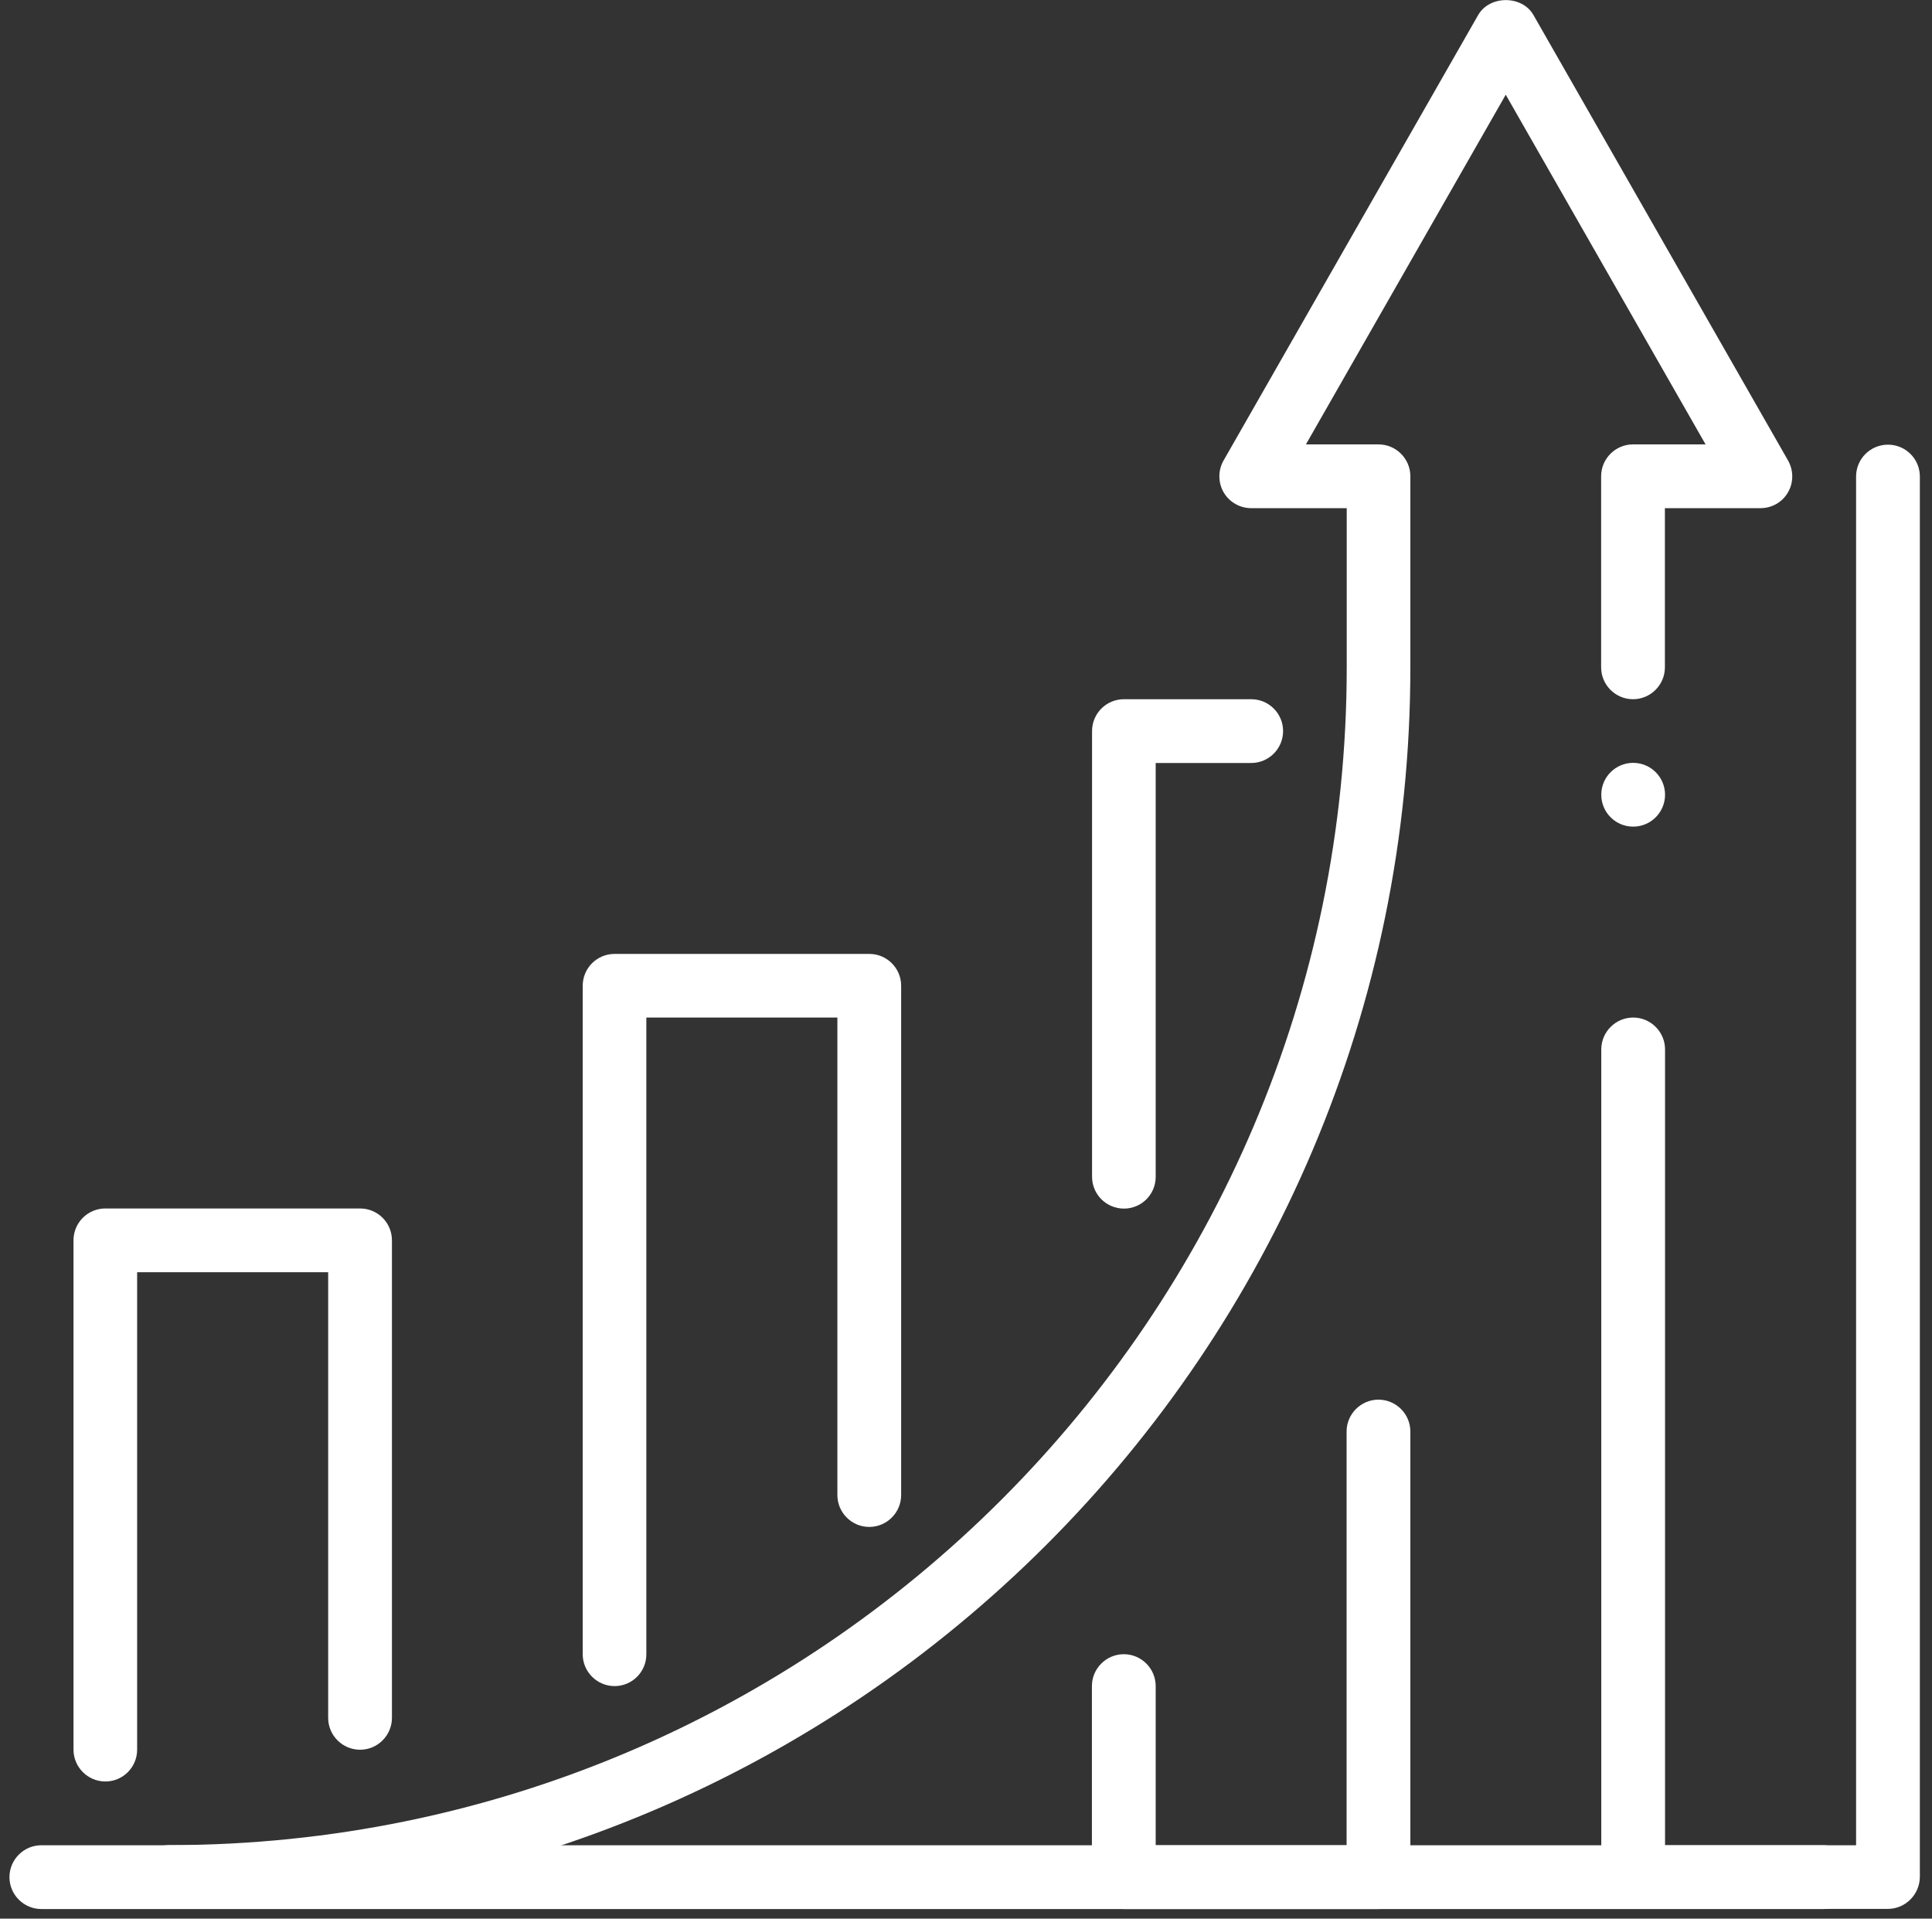
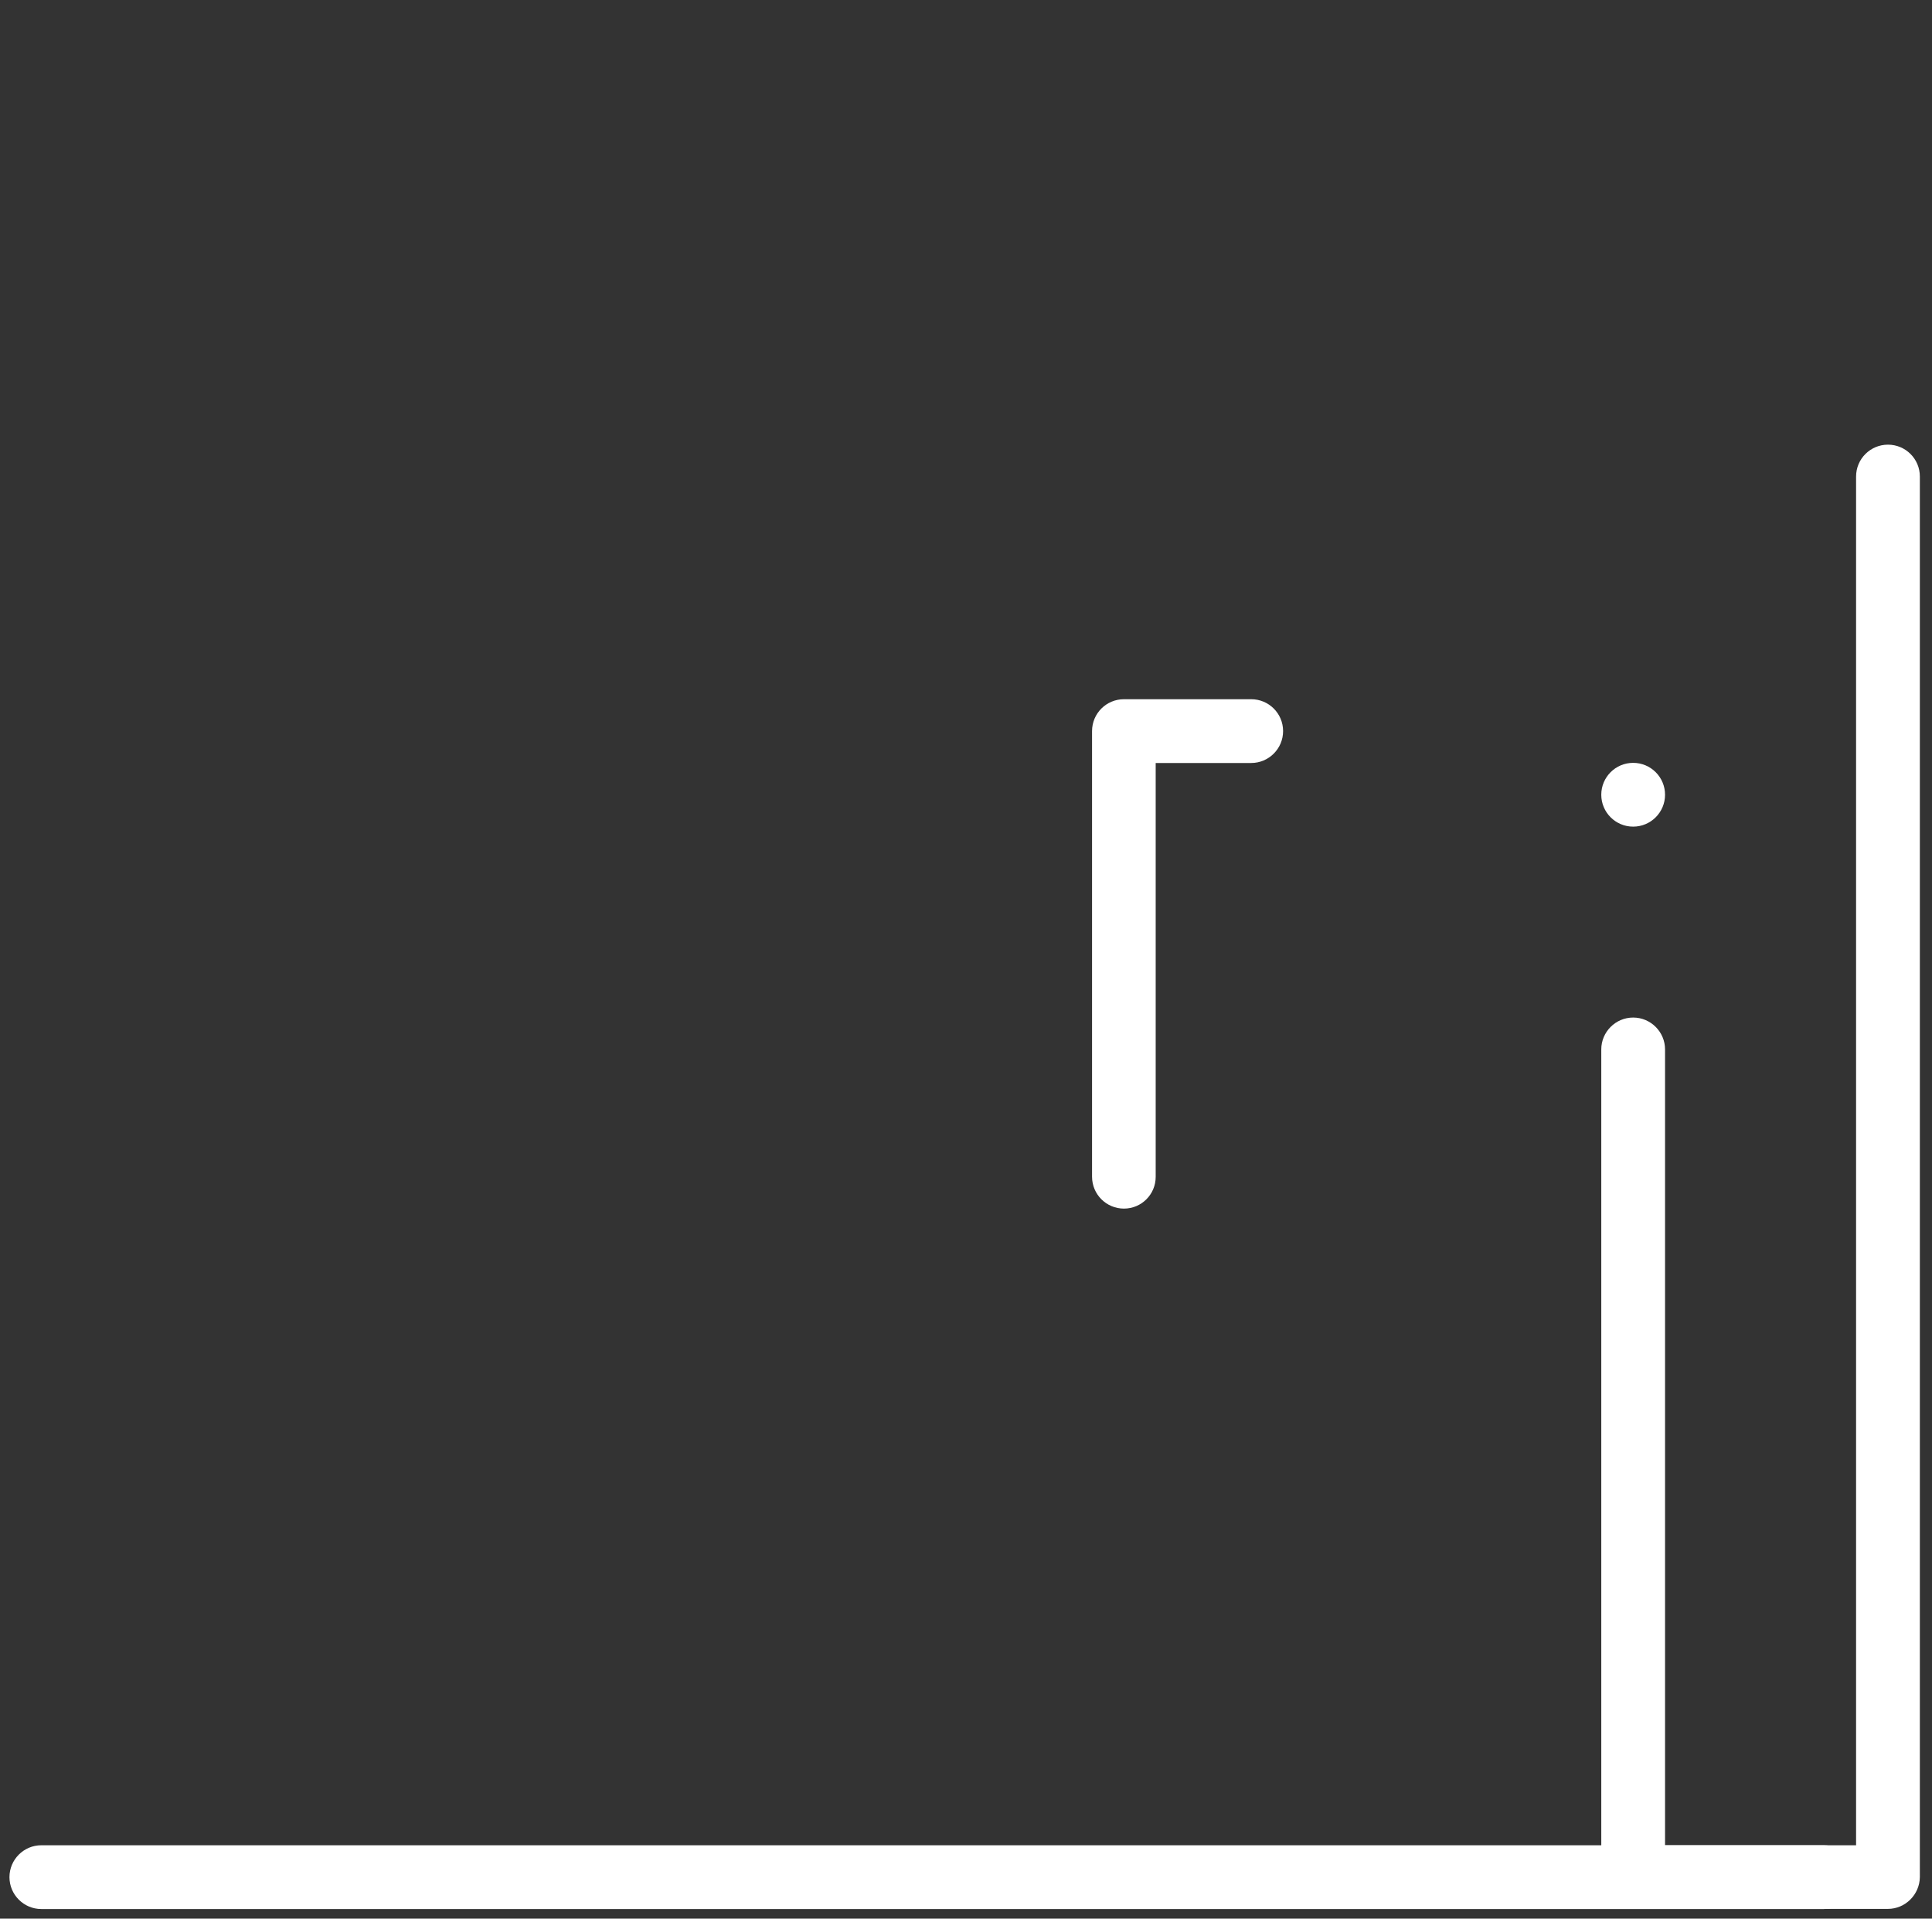
<svg xmlns="http://www.w3.org/2000/svg" width="143" height="142" viewBox="0 0 143 142" fill="none">
  <rect x="0" y="0" width="143" height="142" fill="#333333" stroke="none" />
  <path d="M139.731 141.28H120.881C119.581 141.28 118.521 140.22 118.521 138.92V77.67C118.521 76.37 119.581 75.31 120.881 75.31C122.181 75.31 123.241 76.37 123.241 77.67V136.57H137.381V35.27C137.381 33.96 138.441 32.91 139.741 32.91C141.041 32.91 142.101 33.96 142.101 35.27V138.93C142.081 140.22 141.031 141.28 139.731 141.28Z" fill="white" />
-   <path d="M99.68 136.57H85.54V124.79C85.54 123.49 84.48 122.43 83.18 122.43C81.88 122.43 80.82 123.49 80.82 124.79V138.93C80.82 140.23 81.88 141.29 83.18 141.29H102.03C103.33 141.29 104.39 140.23 104.39 138.93V105.95C104.39 104.65 103.33 103.59 102.03 103.59C100.73 103.59 99.67 104.65 99.67 105.95V136.57H99.68Z" fill="white" />
  <path d="M134.99 136.57H3.06C1.76 136.57 0.7 137.63 0.7 138.93C0.7 140.23 1.76 141.29 3.06 141.29H134.99C136.29 141.29 137.35 140.23 137.35 138.93C137.35 137.63 136.29 136.57 134.99 136.57Z" fill="white" />
-   <path d="M45.49 124.79C44.19 124.79 43.13 123.73 43.13 122.43V72.96C43.13 71.65 44.19 70.6 45.49 70.6H64.34C65.64 70.6 66.7 71.65 66.7 72.96V110.65C66.7 111.95 65.64 113.01 64.34 113.01C63.04 113.01 61.98 111.95 61.98 110.65V75.31H47.84V122.43C47.85 123.73 46.79 124.79 45.49 124.79Z" fill="white" />
-   <path d="M7.8 131.85C6.5 131.85 5.44 130.79 5.44 129.49V91.8C5.44 90.49 6.5 89.44 7.8 89.44H26.65C27.95 89.44 29.01 90.49 29.01 91.8V127.14C29.01 128.44 27.95 129.5 26.65 129.5C25.35 129.5 24.29 128.44 24.29 127.14V94.16H10.15V129.5C10.15 130.79 9.1 131.85 7.8 131.85Z" fill="white" />
  <path d="M83.19 89.45C81.89 89.45 80.83 88.4 80.83 87.09V54.11C80.83 52.8 81.89 51.75 83.19 51.75H92.61C93.91 51.75 94.97 52.8 94.97 54.11C94.97 55.41 93.91 56.47 92.61 56.47H85.54V87.1C85.54 88.4 84.49 89.45 83.19 89.45Z" fill="white" />
-   <path d="M12.51 141.28C11.21 141.28 10.15 140.22 10.15 138.92C10.15 137.62 11.21 136.56 12.51 136.56C60.57 136.56 99.68 97.46 99.68 49.39V37.61H92.61C91.77 37.61 90.99 37.16 90.57 36.44C90.15 35.71 90.15 34.81 90.56 34.09L109.41 1.11C110.26 -0.36 112.66 -0.36 113.5 1.11L132.35 34.09C132.76 34.82 132.76 35.72 132.34 36.44C131.92 37.17 131.15 37.61 130.3 37.61H123.23V49.39C123.23 50.69 122.17 51.75 120.87 51.75C119.57 51.75 118.51 50.69 118.51 49.39V35.25C118.51 33.95 119.57 32.89 120.87 32.89H126.24L111.45 7.01L96.66 32.89H102.03C103.33 32.89 104.39 33.95 104.39 35.25V49.39C104.39 100.06 63.17 141.28 12.51 141.28Z" fill="white" />
-   <path d="M120.881 61.18C122.184 61.18 123.241 60.123 123.241 58.82C123.241 57.517 122.184 56.46 120.881 56.46C119.577 56.46 118.521 57.517 118.521 58.82C118.521 60.123 119.577 61.18 120.881 61.18Z" fill="white" />
+   <path d="M120.881 61.18C122.184 61.18 123.241 60.123 123.241 58.82C123.241 57.517 122.184 56.46 120.881 56.46C119.577 56.46 118.521 57.517 118.521 58.82C118.521 60.123 119.577 61.18 120.881 61.18" fill="white" />
</svg>